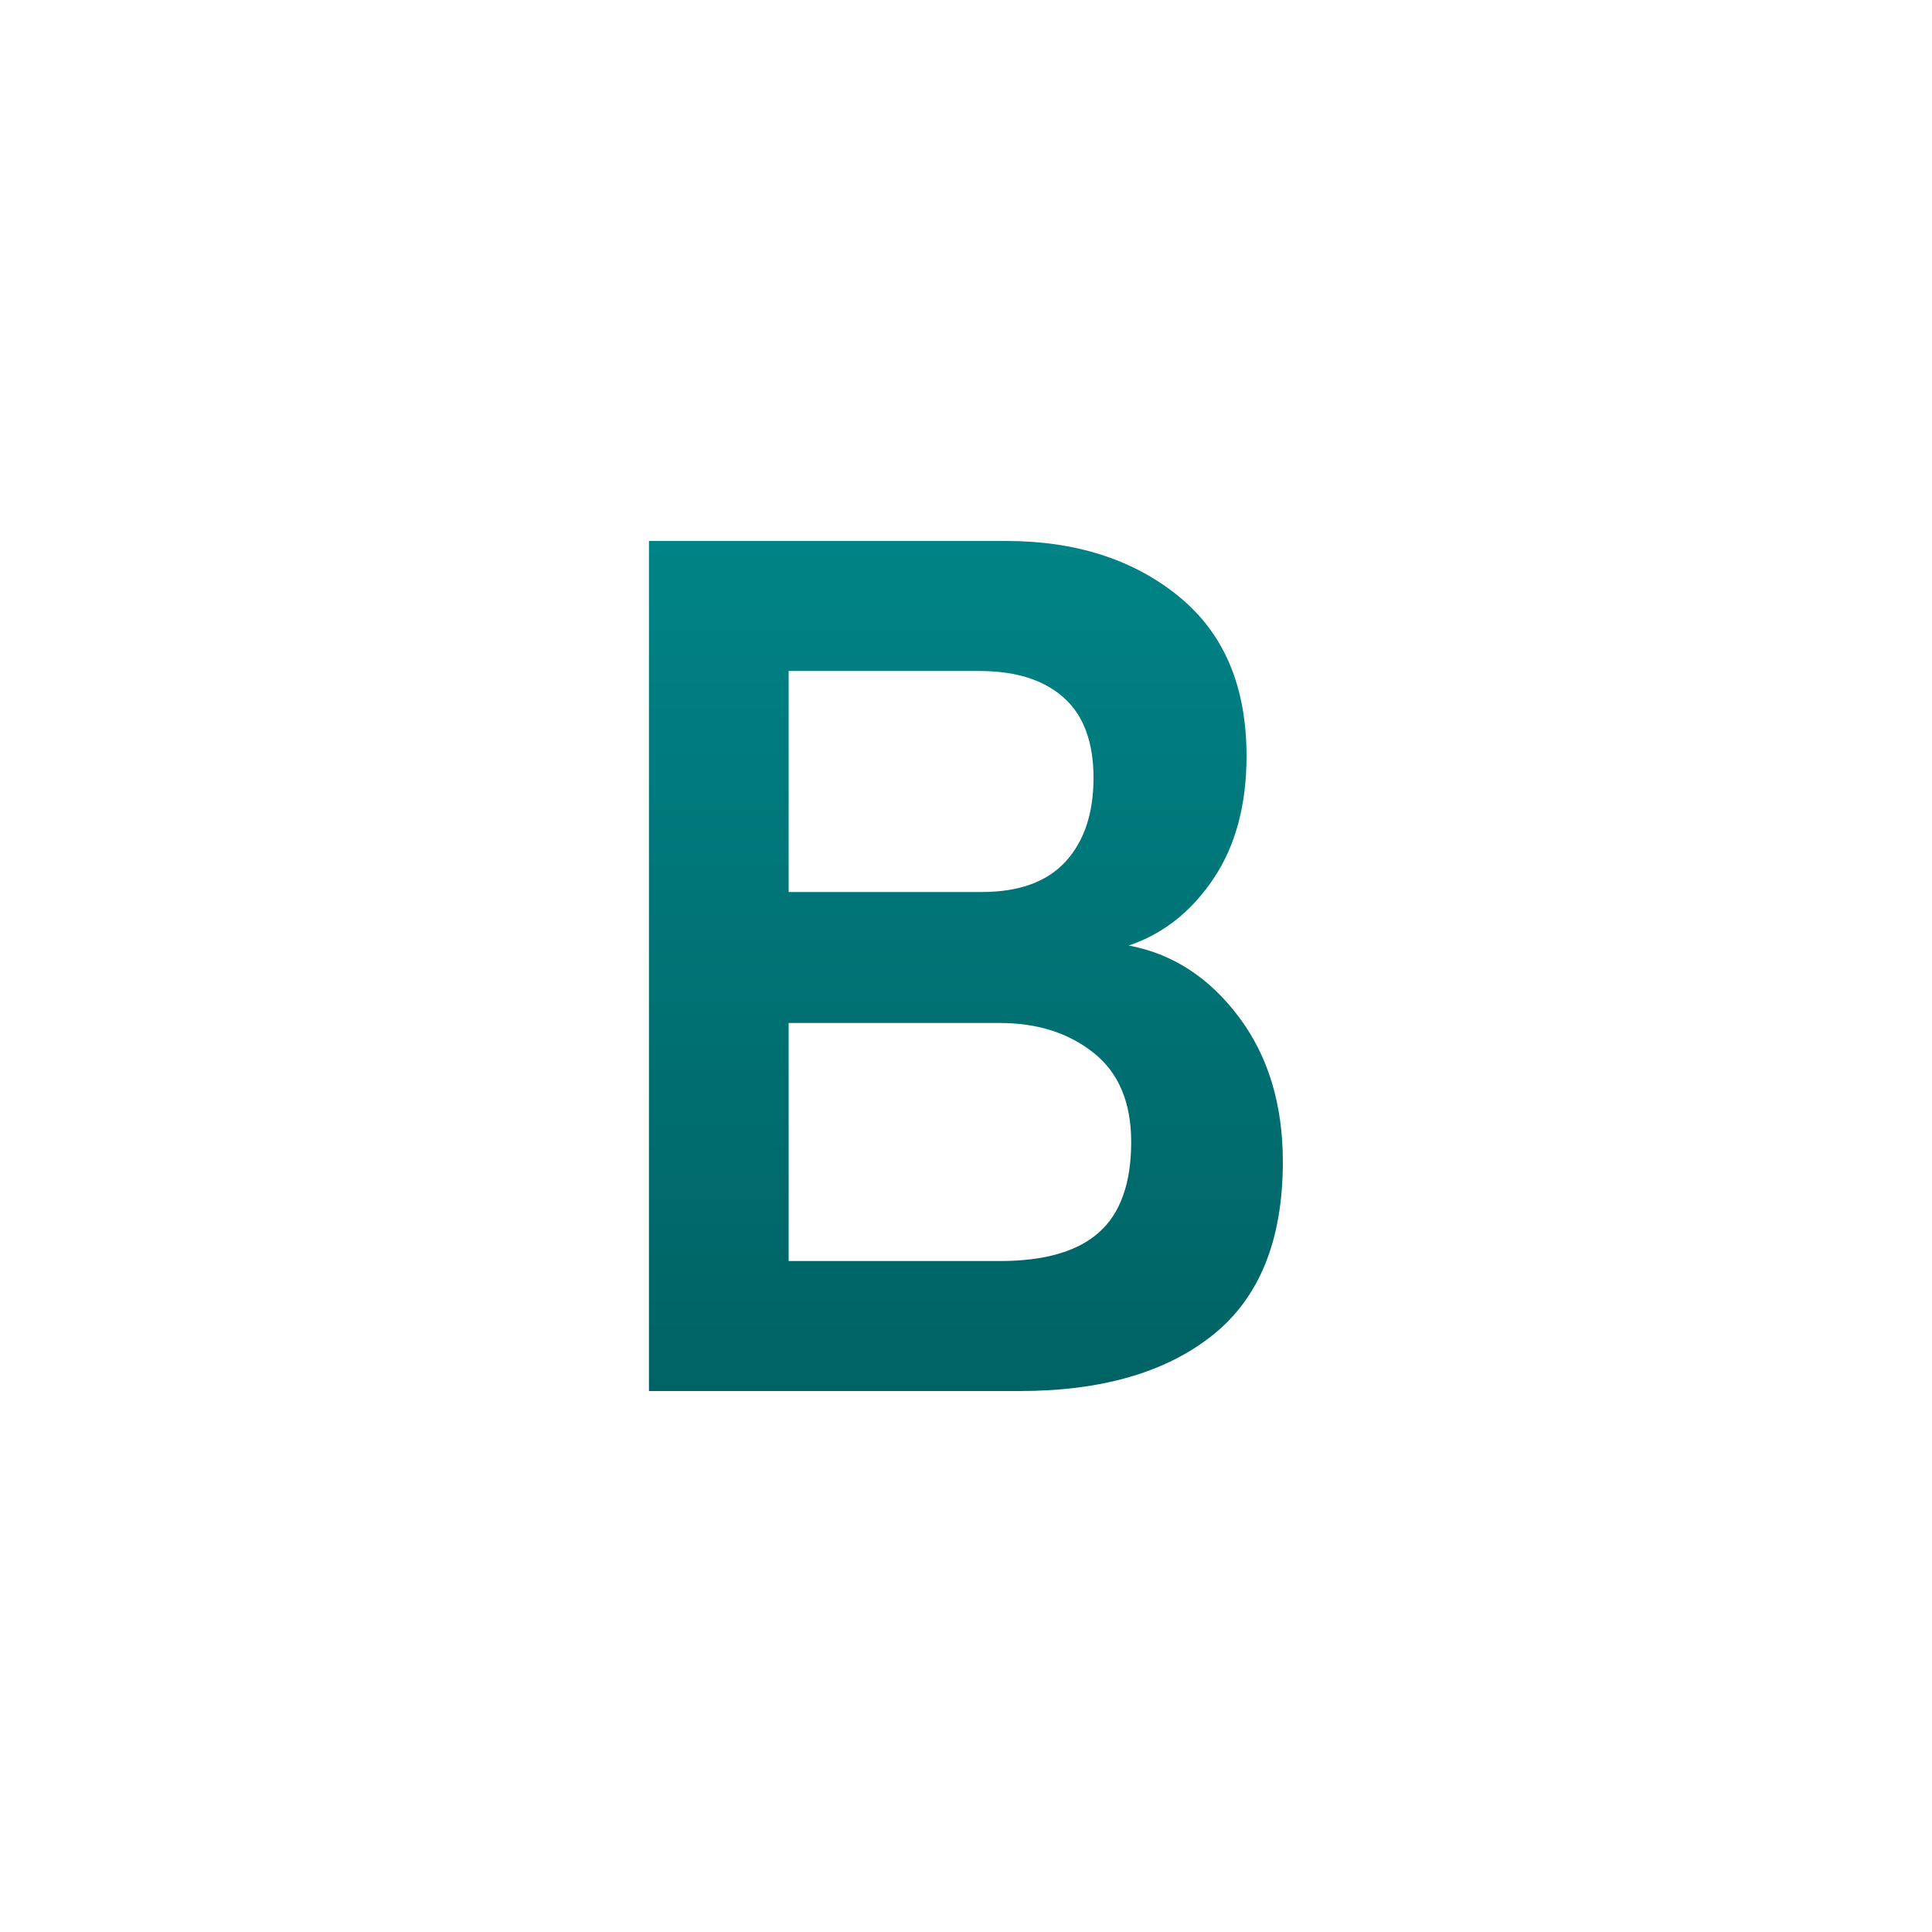
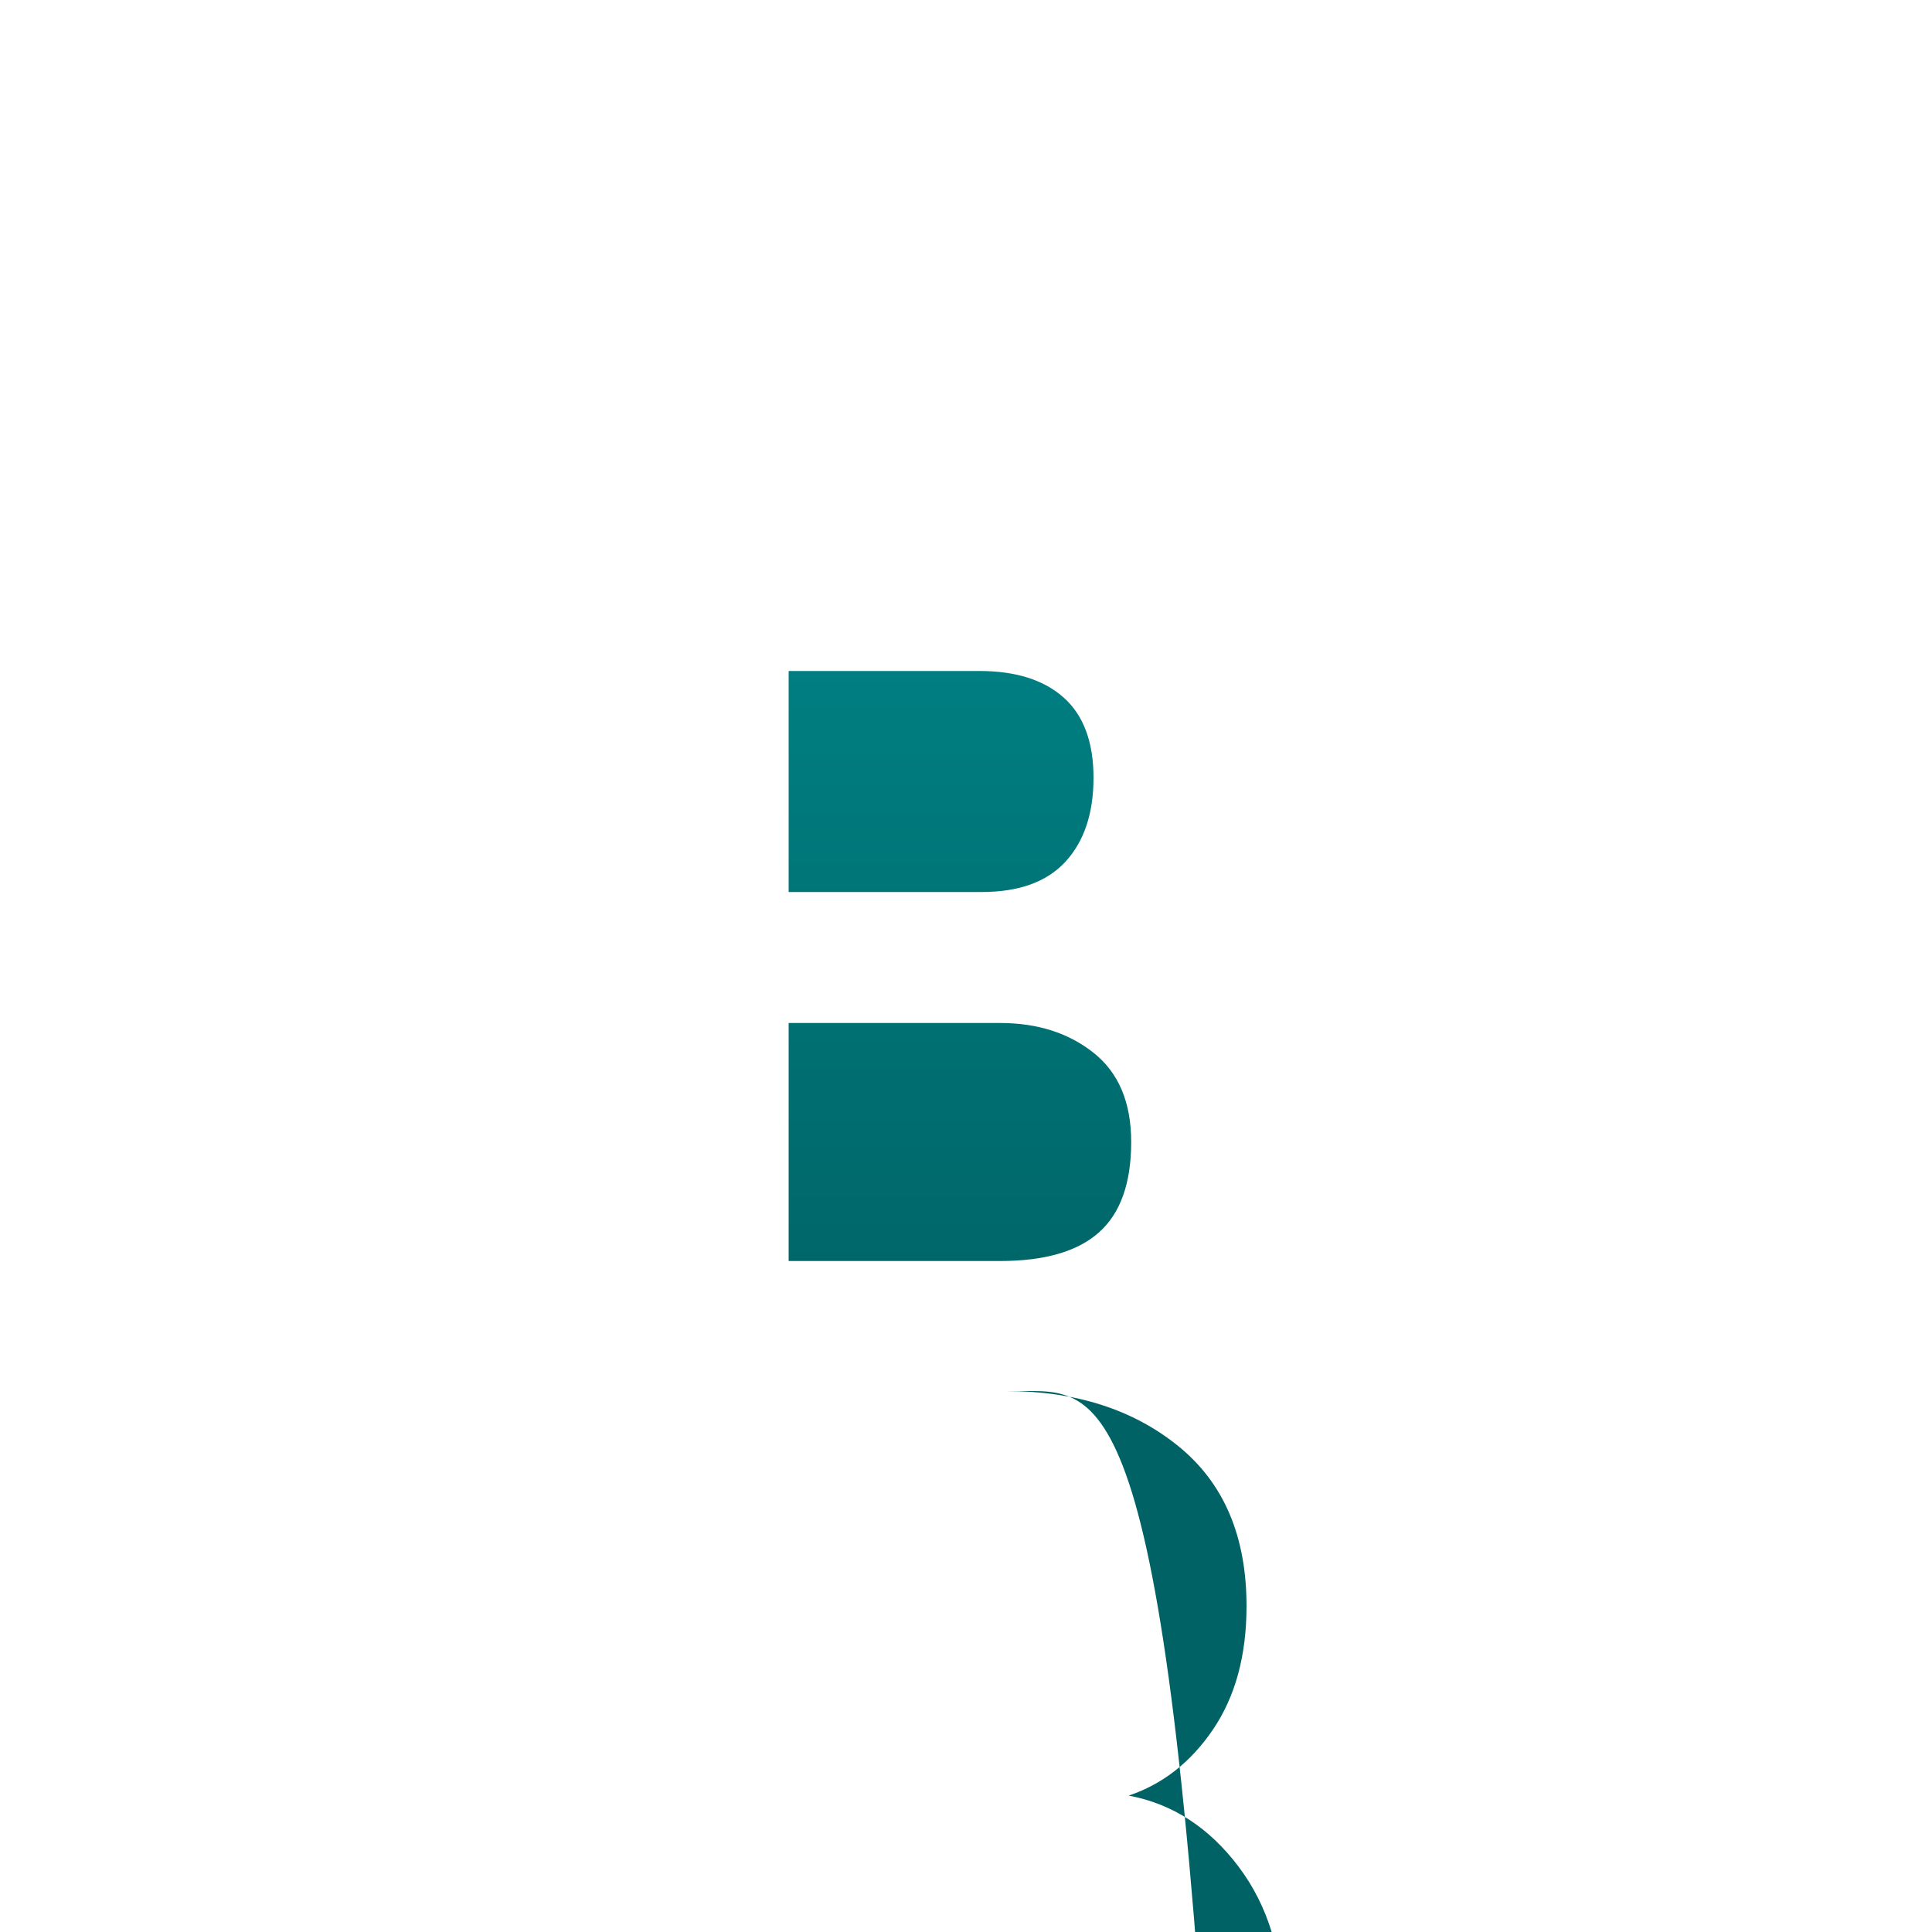
<svg xmlns="http://www.w3.org/2000/svg" version="1.1" x="0px" y="0px" viewBox="0 0 1000 1000" style="enable-background:new 0 0 1000 1000;" xml:space="preserve">
  <style type="text/css"> .st0{fill:#CCEDED;} .st1{fill:#99DBDC;} .st2{fill:#66C7C9;} .st3{fill:#33B6B9;} .st4{fill:#00A4A7;} .st5{fill:#008386;} .st6{fill:#006264;} .st7{fill:#004243;} .st8{fill:url(#SVGID_1_);} .st9{fill:url(#SVGID_00000019645541548294333000000018017412918548809399_);} .st10{fill:url(#SVGID_00000013168183926666922250000016300907934904581270_);} .st11{fill:url(#SVGID_00000070809638371075345180000008420873778877947570_);} .st12{fill:url(#SVGID_00000083779726395849645790000000580819197197497497_);} .st13{fill:url(#SVGID_00000176004020715380779650000007822405913569141409_);} .st14{fill:url(#SVGID_00000132791293559001096880000017146611805513223068_);} .st15{fill:url(#SVGID_00000176040450954133222050000017396567437045925034_);} .st16{fill:url(#SVGID_00000163786147364742729680000000928587975320268718_);} .st17{fill:url(#SVGID_00000155851060618248971220000015741596627969422239_);} .st18{fill:url(#SVGID_00000090265090730101569950000003534148417719014068_);} .st19{fill:url(#SVGID_00000144335769649265162660000009252510144614117254_);} .st20{fill:url(#SVGID_00000063612190510367665610000007735550770746103707_);} .st21{fill:url(#SVGID_00000170995684340242212000000000083869191567068847_);} .st22{fill:url(#SVGID_00000025435442537339553020000014233836910729867449_);} .st23{fill:url(#SVGID_00000016060195969379736860000014433090006621665205_);} .st24{fill:url(#SVGID_00000147184629021022701260000001754434924710428602_);} .st25{fill:url(#SVGID_00000170964805289429431690000001336570940238214821_);} .st26{fill:url(#SVGID_00000098912310850783737990000008248425948746065324_);} .st27{fill:url(#SVGID_00000091001876154670283970000011313887307186539671_);} .st28{fill:url(#SVGID_00000110439309817691306120000003458966371091753382_);} .st29{fill:url(#SVGID_00000179625222958665175950000010799345270357554568_);} .st30{fill:url(#SVGID_00000009592351382118465190000010138940681917247373_);} .st31{fill:url(#SVGID_00000033346804332860608340000001041068814711486594_);} .st32{fill:url(#SVGID_00000037666549327974326500000016147904007883644565_);} .st33{fill:url(#SVGID_00000176756210026668738510000011584849159207139728_);} .st34{fill:url(#SVGID_00000024699386392104969010000000876672995694129032_);} .st35{fill:url(#SVGID_00000062191820348136103760000004975286754270714038_);} .st36{fill:url(#SVGID_00000075131820951333331990000003963920542186532271_);} .st37{fill:url(#SVGID_00000170983953150968123260000008903909388311274936_);} .st38{fill:url(#SVGID_00000048481677704143998230000005126918375743161234_);} .st39{fill:url(#SVGID_00000042001756979637867790000005218386309444354195_);} .st40{fill:url(#SVGID_00000088819676287524492300000011398829132364970403_);} .st41{fill:url(#SVGID_00000021097557779119570690000000014230750185358240_);} .st42{fill:url(#SVGID_00000067922794446910304180000015888531743583750055_);} .st43{fill:url(#SVGID_00000173854848127604993890000011726066696606968727_);} .st44{fill:url(#SVGID_00000137847020828035166740000014094443804916100768_);} .st45{fill:url(#SVGID_00000016067241054455036960000015510776622389878662_);} .st46{fill:url(#SVGID_00000040554356745605387540000016350979327935633035_);} .st47{fill:url(#SVGID_00000036223344579852997650000001068839820323274151_);} .st48{fill:url(#SVGID_00000144298289085481416890000015129823578379153293_);} .st49{fill:url(#SVGID_00000030483370367767718100000007020843591351503798_);} .st50{fill:url(#SVGID_00000126311321061832025610000006258696176810648462_);} .st51{fill:url(#SVGID_00000003071307831279509650000015063494995468737921_);} .st52{fill:url(#SVGID_00000135674782597811897450000014143419950433210291_);} .st53{fill:url(#SVGID_00000140011377164639666420000007345550259642737833_);} .st54{fill:url(#SVGID_00000151527818205845542400000016344074319940513928_);} .st55{fill:url(#SVGID_00000055682108311800426610000006921412060343088269_);} .st56{fill:url(#SVGID_00000142859557465134068000000003734777039139187344_);} .st57{fill:#FFD302;} .st58{fill:#FFFFFF;} .st59{fill:#E20B17;} .st60{fill:#1D1D1B;} .st61{fill:url(#banks-polygon6_00000055691688959856635300000008119008483954314649_);} .st62{fill:url(#banks-path9_00000160191327098317429470000015323687769977122475_);} .st63{fill:url(#banks-path10_00000016070726063520029020000015086287863338368128_);} .st64{fill:url(#SVGID_00000117674521003942378060000004373334955524926081_);} .st65{fill:url(#SVGID_00000142151183257183464620000007899364012778706847_);} .st66{fill:url(#SVGID_00000077304547146753655010000002808820453696241077_);} .st67{fill:url(#SVGID_00000044875600781296038910000009408709965598363818_);} .st68{fill:url(#SVGID_00000133520580774148158970000005606292129917592999_);} .st69{fill:url(#SVGID_00000017489208806927098470000000187566160521015986_);} .st70{fill:url(#SVGID_00000127043809660803438370000006400967898018238640_);} .st71{fill:url(#SVGID_00000079463032870441398700000009897034914371632552_);} .st72{fill:url(#SVGID_00000103232829057912296710000012674076822834158757_);} .st73{fill:url(#SVGID_00000032649228492440255300000017131975567683547791_);} .st74{fill:url(#SVGID_00000004507745861060768580000004364764319158991234_);} .st75{fill:url(#SVGID_00000109708360756768305580000006685518605085558922_);} .st76{fill:url(#SVGID_00000088848836187765320810000002588130351152664213_);} .st77{fill:url(#SVGID_00000164487506634252241800000016650142348620800661_);} .st78{fill:url(#SVGID_00000136403554120461409010000017115665838548010120_);} .st79{fill:url(#SVGID_00000008116855639931565190000010746892693020911031_);} .st80{fill:url(#SVGID_00000150800925567867823610000015737482579848727472_);} .st81{fill:url(#SVGID_00000049212748478638913320000017257025555883680417_);} .st82{fill:url(#SVGID_00000129198562789296093520000011218430930260423305_);} .st83{fill:url(#SVGID_00000040561245517962433480000013021372412723570836_);} .st84{fill:url(#SVGID_00000106142027567639969300000016870484384775251638_);} .st85{fill:url(#SVGID_00000091717525683566327260000016268316615069907603_);} .st86{fill:url(#SVGID_00000157996395915391504820000006154330391983422347_);} .st87{fill:url(#SVGID_00000075123914470922073960000014695766506979680431_);} .st88{fill:url(#SVGID_00000142892995918454748290000000815794187070306489_);} .st89{fill:url(#SVGID_00000132797515056369275140000011508254694800665757_);} .st90{fill:url(#SVGID_00000039101425829985939980000004558048689090784663_);} .st91{fill:url(#SVGID_00000152247714822028421530000006259650928610553759_);} .st92{fill:url(#SVGID_00000161626916998698301370000010991744005325925004_);} .st93{fill:url(#SVGID_00000118377310796357216410000011885669074047408800_);} .st94{fill:url(#SVGID_00000079445607355912828340000008508042261740441764_);} .st95{fill:url(#SVGID_00000106105077924643179830000015307772979741503622_);} .st96{fill:url(#SVGID_00000046298875669460289830000014865419497619036072_);} .st97{fill:url(#SVGID_00000142889999556003653400000011080554602970774916_);} .st98{fill:url(#SVGID_00000173150685346491682240000001781680851804596359_);} .st99{fill:url(#SVGID_00000165202625439065291910000013656625267692440749_);} .st100{fill:url(#SVGID_00000090273541536815209970000009904080811522565007_);} .st101{fill:url(#SVGID_00000166657948925042118270000007052178206221719439_);} .st102{fill:url(#SVGID_00000178203442765981716360000018403776999017290147_);} .st103{fill:url(#SVGID_00000112618931209519476820000003898960339513157566_);} .st104{fill:url(#SVGID_00000020370723739218076310000001567155605786651528_);} .st105{fill:url(#SVGID_00000167373525477722052640000004451701845366488730_);} .st106{fill:url(#SVGID_00000070808449914299664370000007731311539985215621_);} .st107{fill:url(#SVGID_00000166646524321387566810000006951606565731434633_);} .st108{fill:url(#SVGID_00000116923026744081268350000001536031066248503211_);} .st109{fill:url(#SVGID_00000176034689458684942340000000858678837496578223_);} .st110{fill:url(#SVGID_00000080896409588567661360000014136191459723845019_);} .st111{fill:url(#SVGID_00000049924927171922855070000013982981706219367074_);} .st112{fill:url(#SVGID_00000015354447740131493790000004081689202257612950_);} .st113{fill:url(#SVGID_00000011031631194069555700000004412204015205592722_);} .st114{fill:url(#SVGID_00000150785183976113462540000002318618075090739386_);} .st115{fill:url(#SVGID_00000132777246907098710070000005217677458271432895_);} .st116{fill:url(#SVGID_00000092441672088331453670000011262432326764230567_);} .st117{fill:url(#SVGID_00000048470130623638727540000004406044199814860934_);} .st118{fill:url(#SVGID_00000042697287267907201690000015865579121901084318_);} .st119{fill:url(#SVGID_00000044864340041168006640000009690921440658832263_);} .st120{fill:url(#SVGID_00000057139909496566801280000005568797568464779441_);} .st121{fill:url(#SVGID_00000166658912454906582430000011653569333268874886_);} .st122{fill:url(#SVGID_00000073686119849531784400000006870971130653930142_);} .st123{fill:url(#SVGID_00000060740314027260531900000000677935962968164777_);} .st124{fill:url(#SVGID_00000090290173969134826260000013207585475290956212_);} .st125{fill:url(#SVGID_00000054952910106516648470000015868074135156916880_);} .st126{fill:url(#SVGID_00000107563477715514013130000011820273525209145487_);} .st127{fill:url(#SVGID_00000100373106865309870600000000110420089293851321_);} .st128{fill:url(#SVGID_00000085949067689062423160000016215126686483651775_);} .st129{fill:url(#SVGID_00000167391995849720112780000014936842790304968886_);} .st130{fill:url(#SVGID_00000037655813906257622870000017520201406590447784_);} .st131{fill:url(#SVGID_00000117670549530782916690000006491540630355535245_);} .st132{fill:url(#SVGID_00000142149686583386306940000013645692993825316255_);} .st133{fill:url(#SVGID_00000153670729463978251270000015766615353750373765_);} .st134{fill:url(#SVGID_00000092454358718519434270000006709474853044805518_);} .st135{fill:url(#SVGID_00000112598405790217955020000016877790976460755372_);} .st136{fill:url(#SVGID_00000139994018609911738250000007649666020448213413_);} .st137{fill:url(#SVGID_00000107549738829061314060000010250398655421450133_);} .st138{fill:url(#SVGID_00000117637134484843120930000015153893934748434358_);} .st139{fill:url(#SVGID_00000002347042497050182880000001846361726938984625_);} .st140{fill:url(#SVGID_00000105385104712326244130000004024820354107596195_);} .st141{fill:url(#SVGID_00000039121693007947769070000005676338414129768352_);} .st142{fill:url(#SVGID_00000043438201901761769110000011128331744067651736_);} .st143{fill:url(#SVGID_00000163793291889651482190000013692120806318554000_);} .st144{fill:url(#SVGID_00000131335098901642584840000001477004759222006943_);} .st145{fill:url(#SVGID_00000109709033213895114500000005872065416981409470_);} </style>
  <g id="Mats"> </g>
  <g id="Kampagnen"> </g>
  <g id="Service_Desk"> </g>
  <g id="Qualitymanagement"> </g>
  <g id="Daten"> </g>
  <g id="Spender_x2A_innen"> </g>
  <g id="Datentransfer"> </g>
  <g id="Zahlungen"> </g>
  <g id="Terminalaktiviät"> </g>
  <g id="E-Learing"> </g>
  <g id="Story_To_Go"> </g>
  <g id="Kampagnenkarte"> </g>
  <g id="Downloads"> </g>
  <g id="Präsentationen"> </g>
  <g id="Betterfuturejobs"> </g>
  <g id="Corris_News">
    <g>
      <linearGradient id="SVGID_1_" gradientUnits="userSpaceOnUse" x1="500" y1="720" x2="500" y2="280">
        <stop offset="0" style="stop-color:#006264" />
        <stop offset="1" style="stop-color:#008386" />
      </linearGradient>
-       <path class="st8" d="M335.9,720V280h184.8c36,0,65.8,9.5,89.3,28.6c23.5,19.1,35.2,46.6,35.2,82.7c0,25.6-5.8,46.8-17.3,63.8 c-11.5,17-26.1,28.4-43.7,34.3c22.6,4.2,41.6,16.5,56.9,36.8c15.3,20.3,22.9,45.4,22.9,75.1c0,40.7-12.2,70.6-36.5,89.9 C603.3,710.4,570,720,527.7,720H335.9z M408.2,461.7h99.9c19.3,0,33.7-5.2,43.4-15.7c9.6-10.5,14.5-24.9,14.5-43.4 c0-18.4-5.1-32.3-15.4-41.5c-10.3-9.2-24.8-13.8-43.7-13.8h-98.7V461.7z M408.2,652.7h109.4c23,0,40.1-4.9,51.2-14.8 c11.1-9.8,16.7-25.5,16.7-46.8c0-20.5-6.5-35.9-19.5-46.2c-13-10.3-29.1-15.4-48.4-15.4H408.2V652.7z" />
+       <path class="st8" d="M335.9,720h184.8c36,0,65.8,9.5,89.3,28.6c23.5,19.1,35.2,46.6,35.2,82.7c0,25.6-5.8,46.8-17.3,63.8 c-11.5,17-26.1,28.4-43.7,34.3c22.6,4.2,41.6,16.5,56.9,36.8c15.3,20.3,22.9,45.4,22.9,75.1c0,40.7-12.2,70.6-36.5,89.9 C603.3,710.4,570,720,527.7,720H335.9z M408.2,461.7h99.9c19.3,0,33.7-5.2,43.4-15.7c9.6-10.5,14.5-24.9,14.5-43.4 c0-18.4-5.1-32.3-15.4-41.5c-10.3-9.2-24.8-13.8-43.7-13.8h-98.7V461.7z M408.2,652.7h109.4c23,0,40.1-4.9,51.2-14.8 c11.1-9.8,16.7-25.5,16.7-46.8c0-20.5-6.5-35.9-19.5-46.2c-13-10.3-29.1-15.4-48.4-15.4H408.2V652.7z" />
    </g>
  </g>
  <g id="Verträge"> </g>
  <g id="Feedback"> </g>
  <g id="Leer"> </g>
</svg>